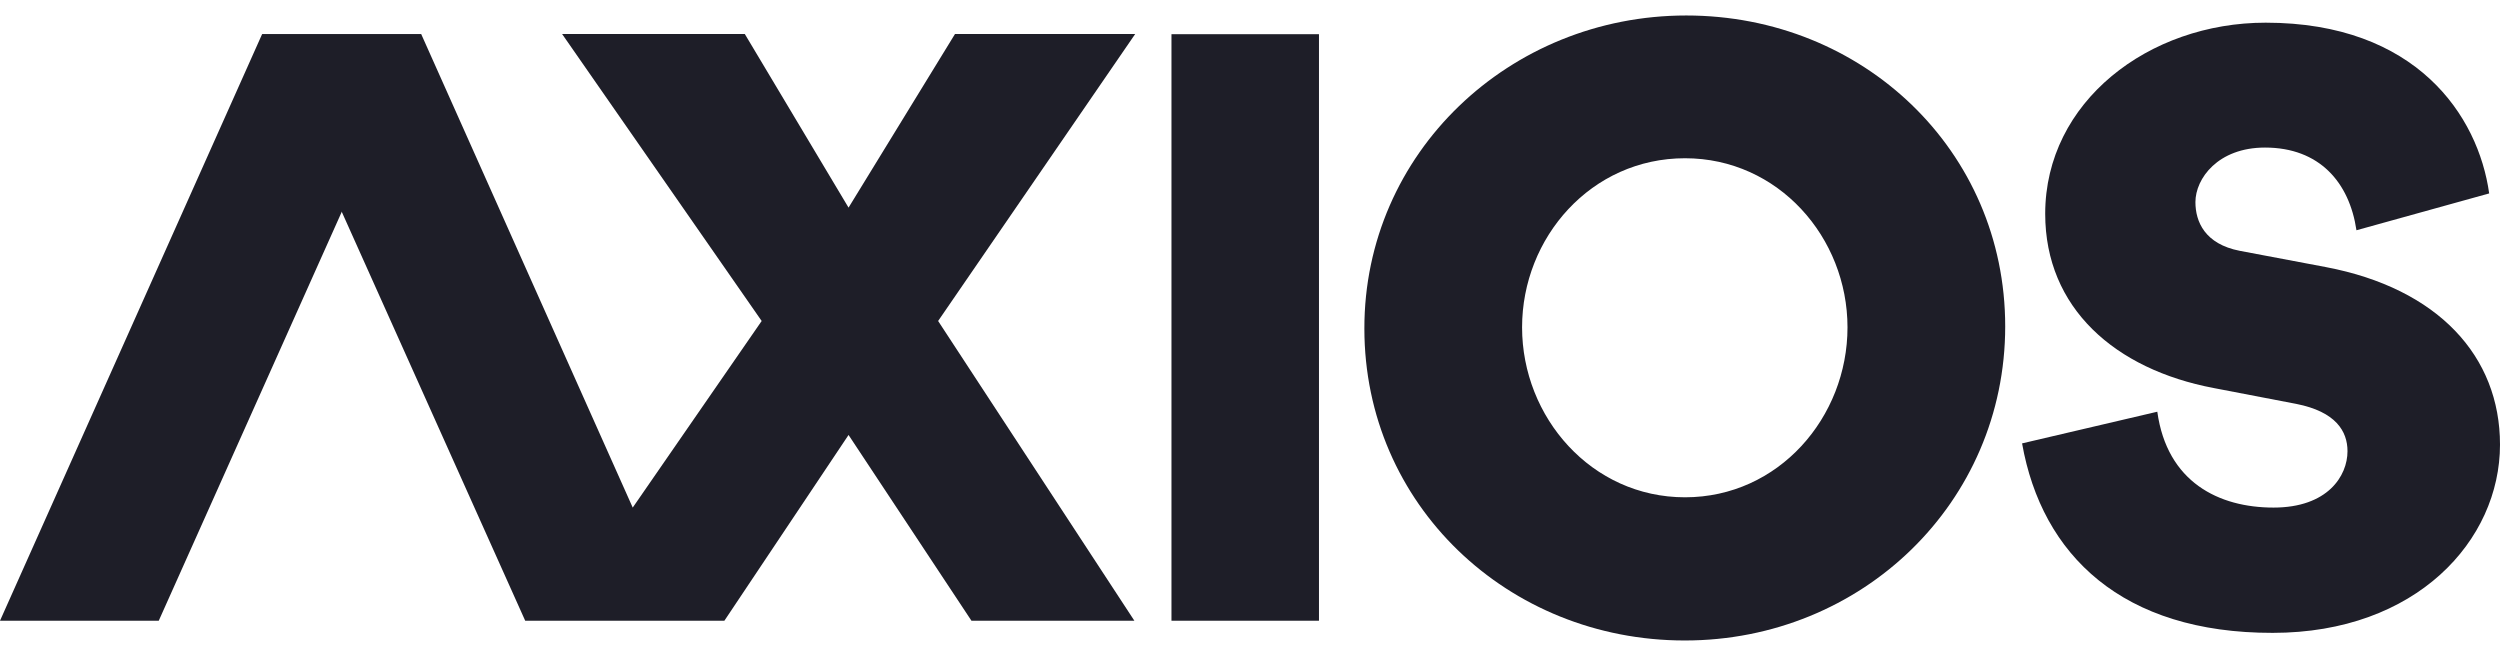
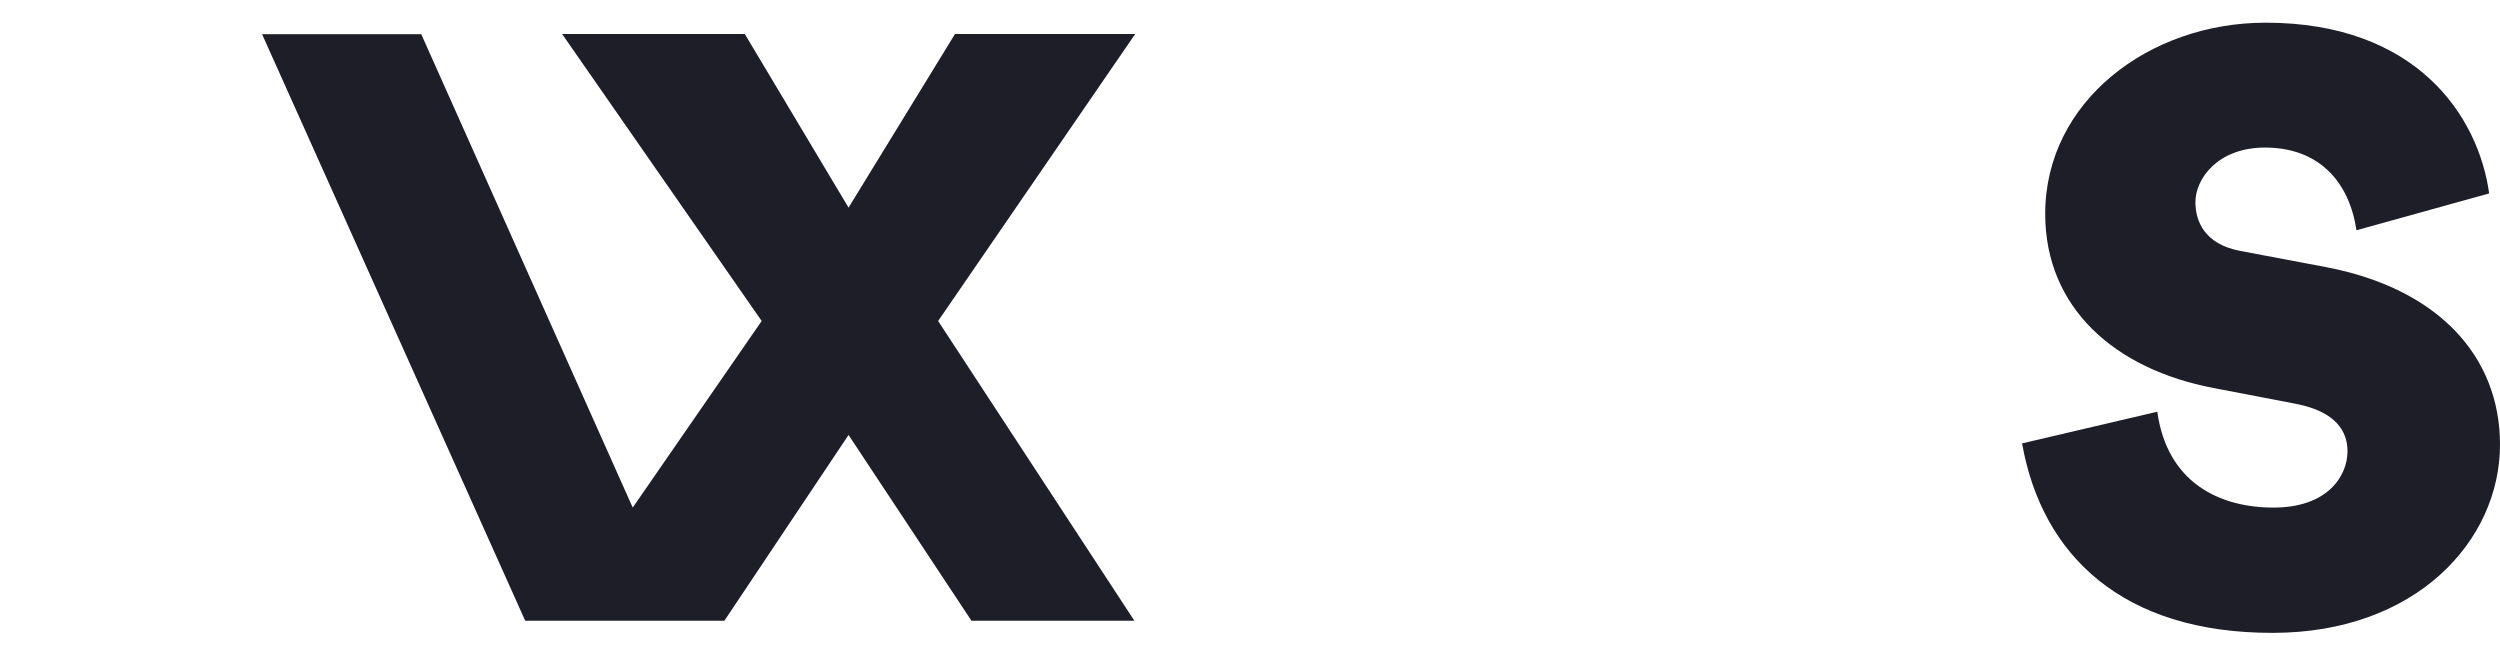
<svg xmlns="http://www.w3.org/2000/svg" width="124" height="32" viewBox="0 0 124 32" fill="none">
-   <path d="M65.421 1.696V30.788H58.105V1.696H65.421Z" fill="#1E1E28" />
-   <path d="M83.638 0.768C92.4 0.768 99.458 7.472 99.458 16.186C99.458 24.931 92.349 31.768 83.566 31.768C74.782 31.768 67.673 25.023 67.673 16.298C67.662 7.584 74.875 0.768 83.638 0.768ZM83.576 24.666C88.226 24.666 91.636 20.696 91.636 16.237C91.636 11.778 88.205 7.849 83.576 7.849C78.926 7.849 75.495 11.778 75.495 16.237C75.495 20.696 78.936 24.666 83.576 24.666Z" fill="#1E1E28" />
  <path d="M100.295 21.992L107.002 20.421C107.487 23.921 110.06 25.176 112.768 25.176C115.454 25.176 116.436 23.604 116.436 22.38C116.436 21.39 115.857 20.421 113.894 20.033L109.802 19.247C104.904 18.319 101.442 15.278 101.442 10.604C101.442 5.043 106.578 1.125 112.375 1.125C119.846 1.125 122.925 5.737 123.463 9.594L116.88 11.421C116.529 9.043 115.041 7.319 112.344 7.319C110.009 7.319 108.893 8.859 108.893 10.023C108.893 10.992 109.358 12.104 111.094 12.441L115.361 13.247C120.941 14.308 124 17.676 124 22.053C124 26.808 119.846 31.39 112.726 31.39C105.276 31.4 101.277 27.543 100.295 21.992Z" fill="#1E1E28" />
-   <path d="M7.874 30.788H0L12.999 1.696H20.894L7.874 30.788Z" fill="#1E1E28" />
  <path d="M46.531 15.921L56.306 1.686H47.368L42.088 10.298L36.942 1.686H27.88L37.779 15.921L31.383 25.176L20.894 1.696H12.999L26.05 30.788H35.929L42.088 21.574L48.184 30.788H56.265L46.531 15.921Z" fill="#1E1E28" />
</svg>